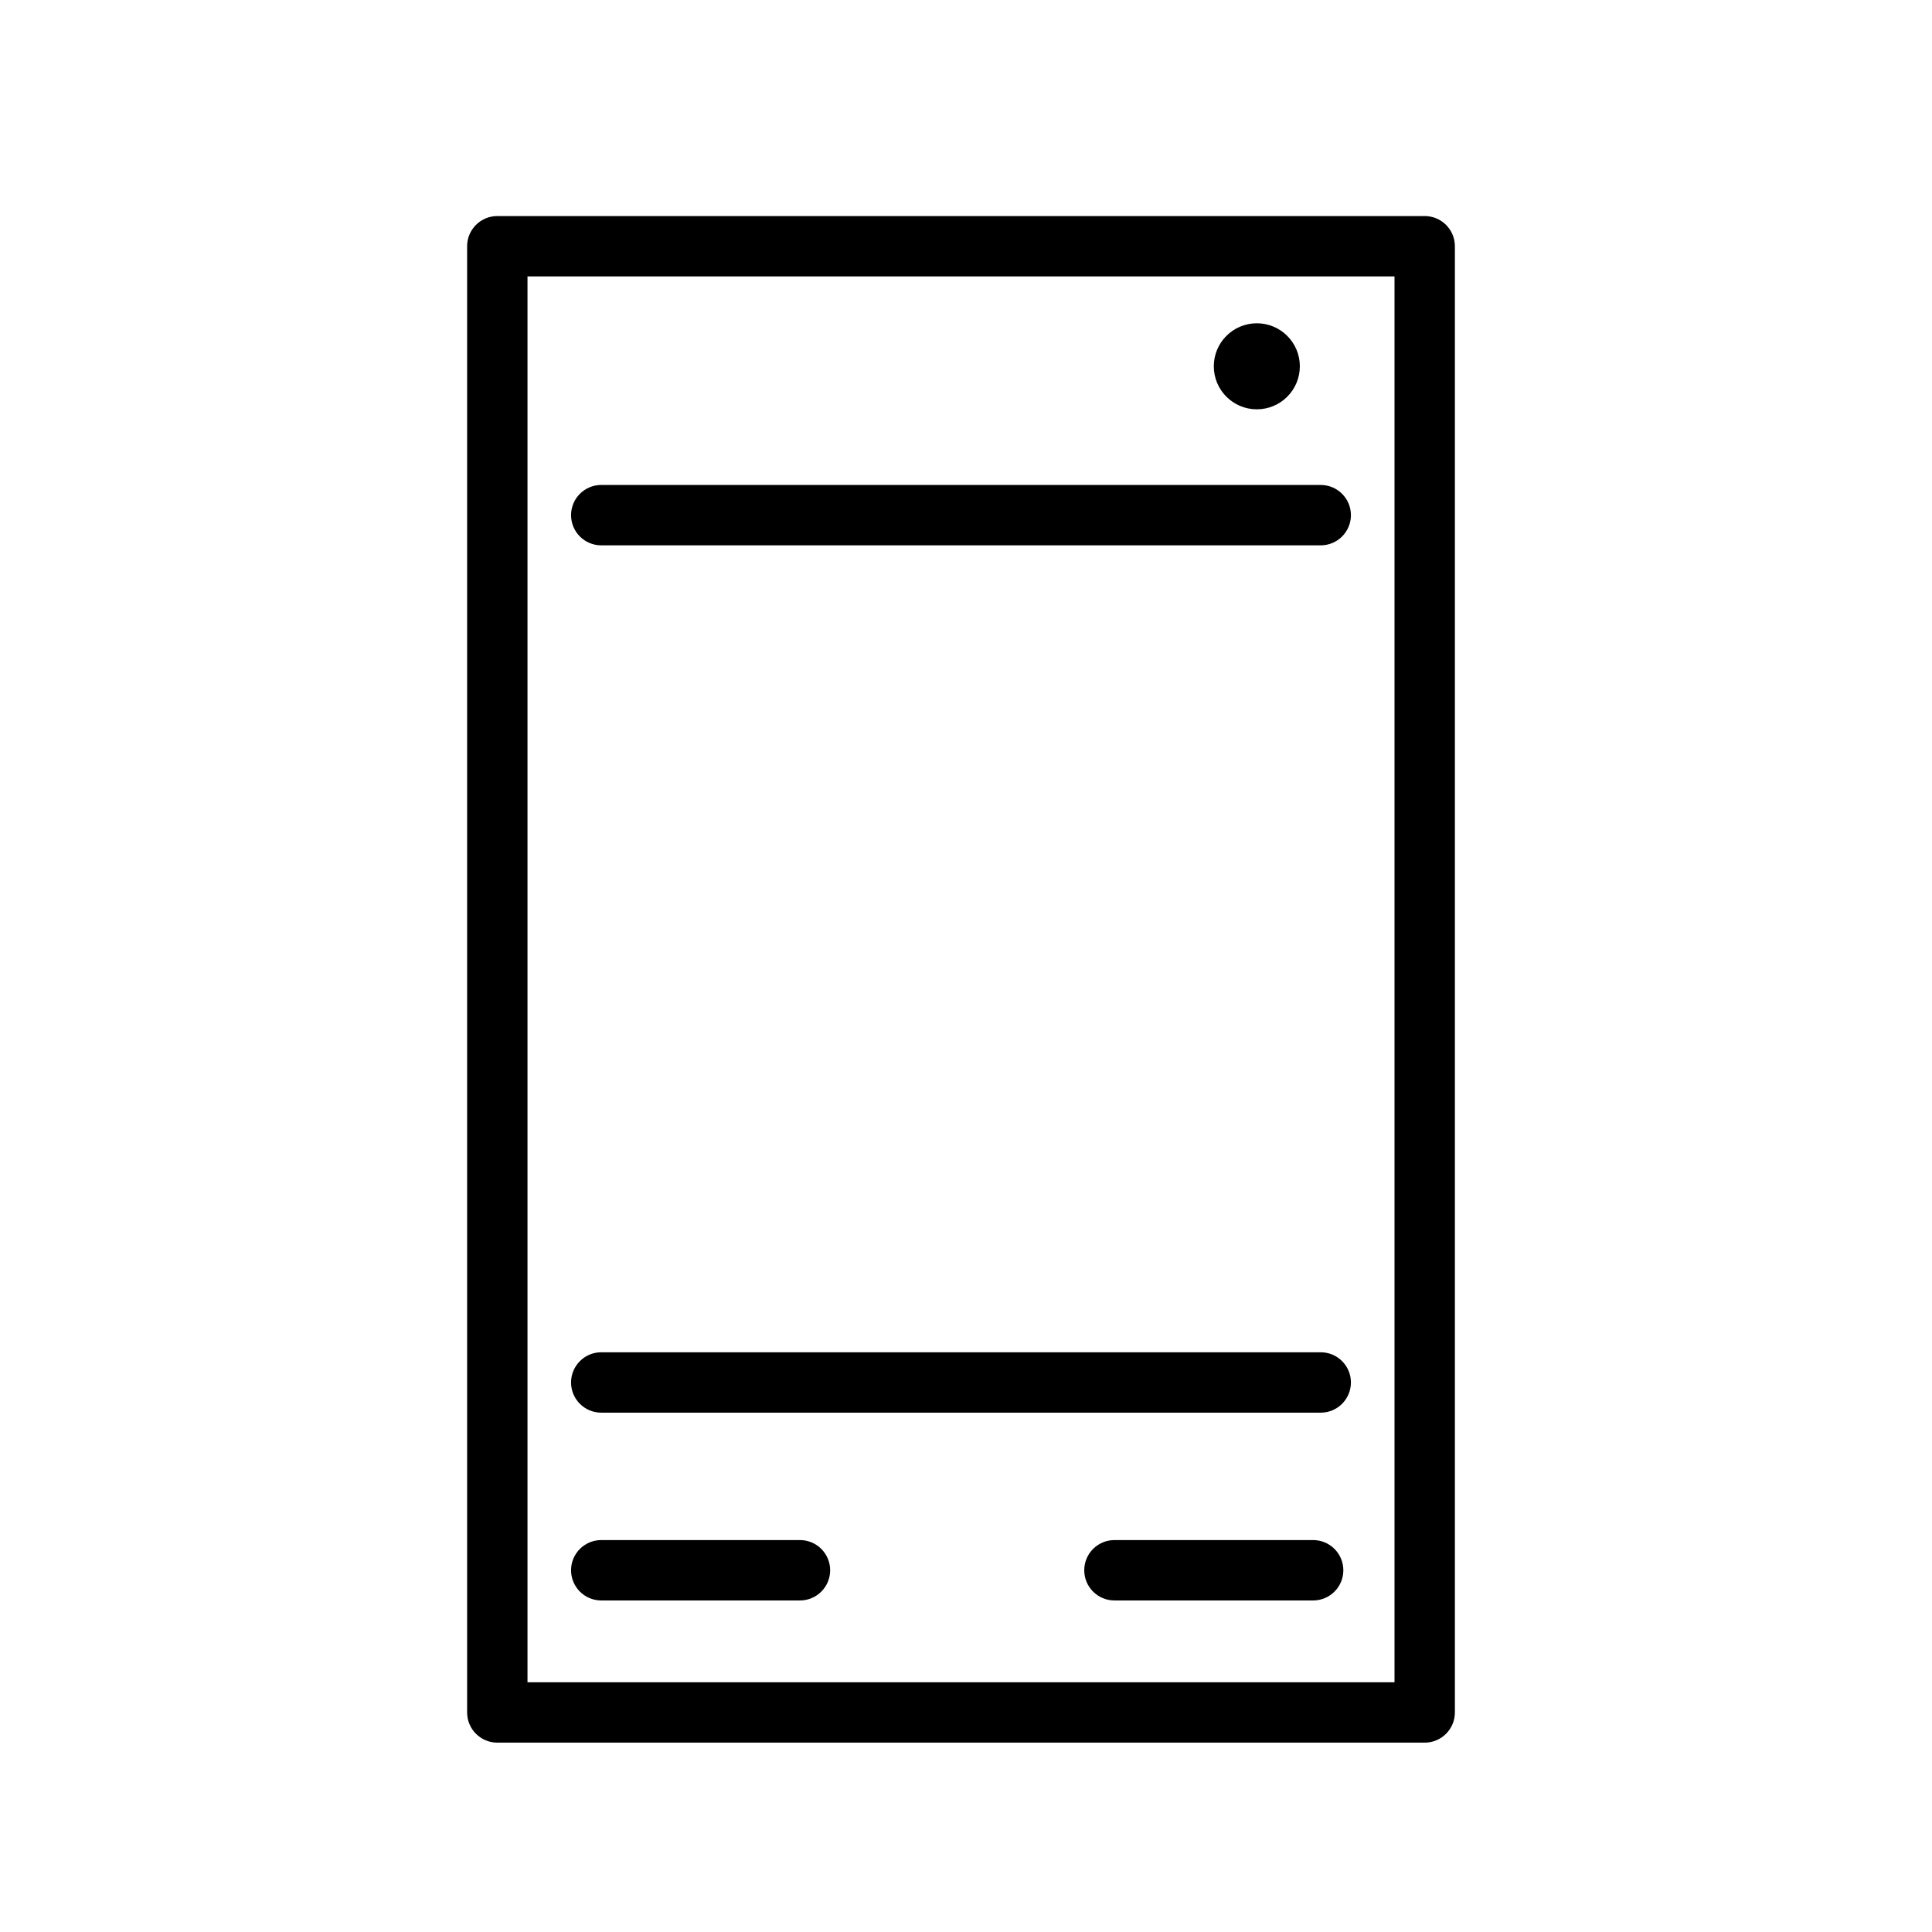
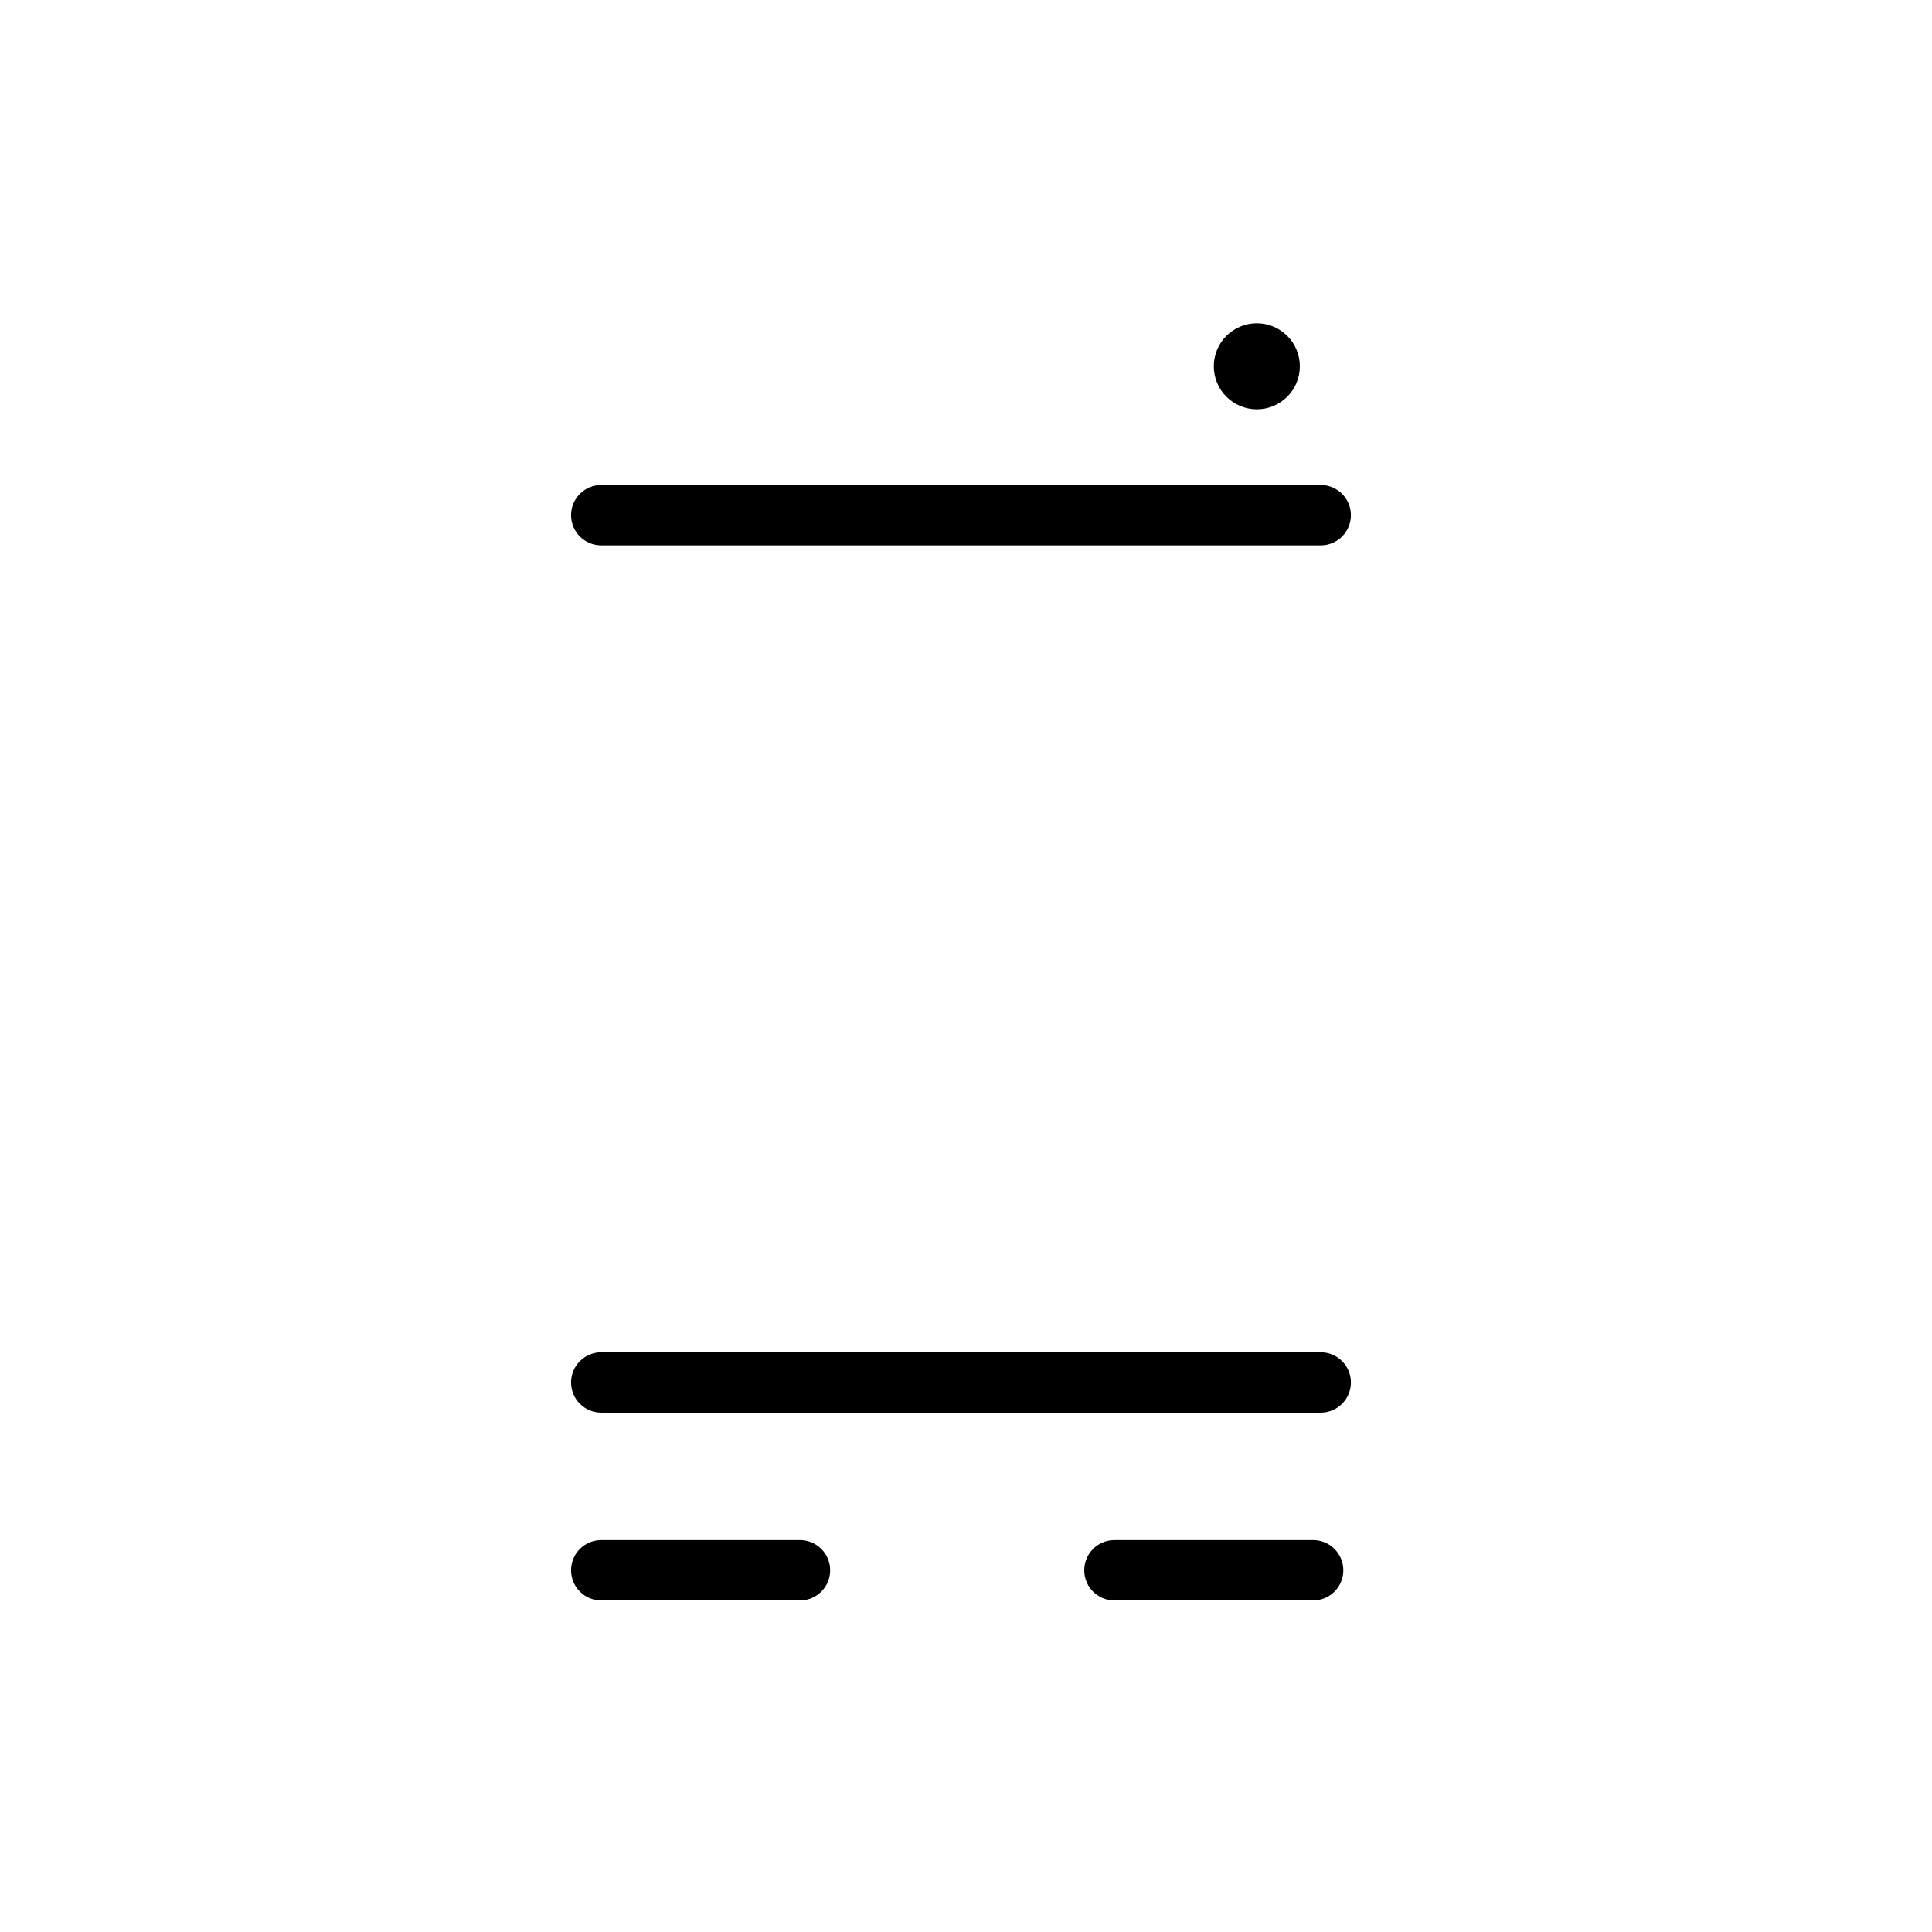
<svg xmlns="http://www.w3.org/2000/svg" version="1.1" id="Capa_1" x="0px" y="0px" width="64px" height="64px" viewBox="0 0 64 64" enable-background="new 0 0 64 64" xml:space="preserve">
-   <path d="M16.474,7.157c-0.552,0-1,0.448-1,1v48.57c0,0.552,0.448,1,1,1h30.721c0.552,0,1-0.448,1-1V8.157c0-0.552-0.448-1-1-1  H16.474z M46.195,55.727H17.474V9.157h28.721V55.727z" />
  <path d="M19.917,46.796h23.834c0.552,0,1-0.448,1-1c0-0.552-0.448-1-1-1H19.917c-0.552,0-1,0.448-1,1  C18.917,46.349,19.365,46.796,19.917,46.796z" />
  <path d="M19.917,53.017H26.5c0.552,0,1-0.448,1-1s-0.448-1-1-1h-6.583c-0.552,0-1,0.448-1,1S19.365,53.017,19.917,53.017z" />
  <path d="M43.5,51.017h-6.583c-0.552,0-1,0.448-1,1s0.448,1,1,1H43.5c0.552,0,1-0.448,1-1S44.052,51.017,43.5,51.017z" />
-   <path d="M19.917,18.065h23.834c0.552,0,1-0.448,1-1c0-0.552-0.448-1-1-1H19.917c-0.552,0-1,0.448-1,1  C18.917,17.617,19.365,18.065,19.917,18.065z" />
+   <path d="M19.917,18.065h23.834c0.552,0,1-0.448,1-1c0-0.552-0.448-1-1-1H19.917c-0.552,0-1,0.448-1,1  C18.917,17.617,19.365,18.065,19.917,18.065" />
  <circle cx="41.634" cy="12.134" r="1.425" />
</svg>